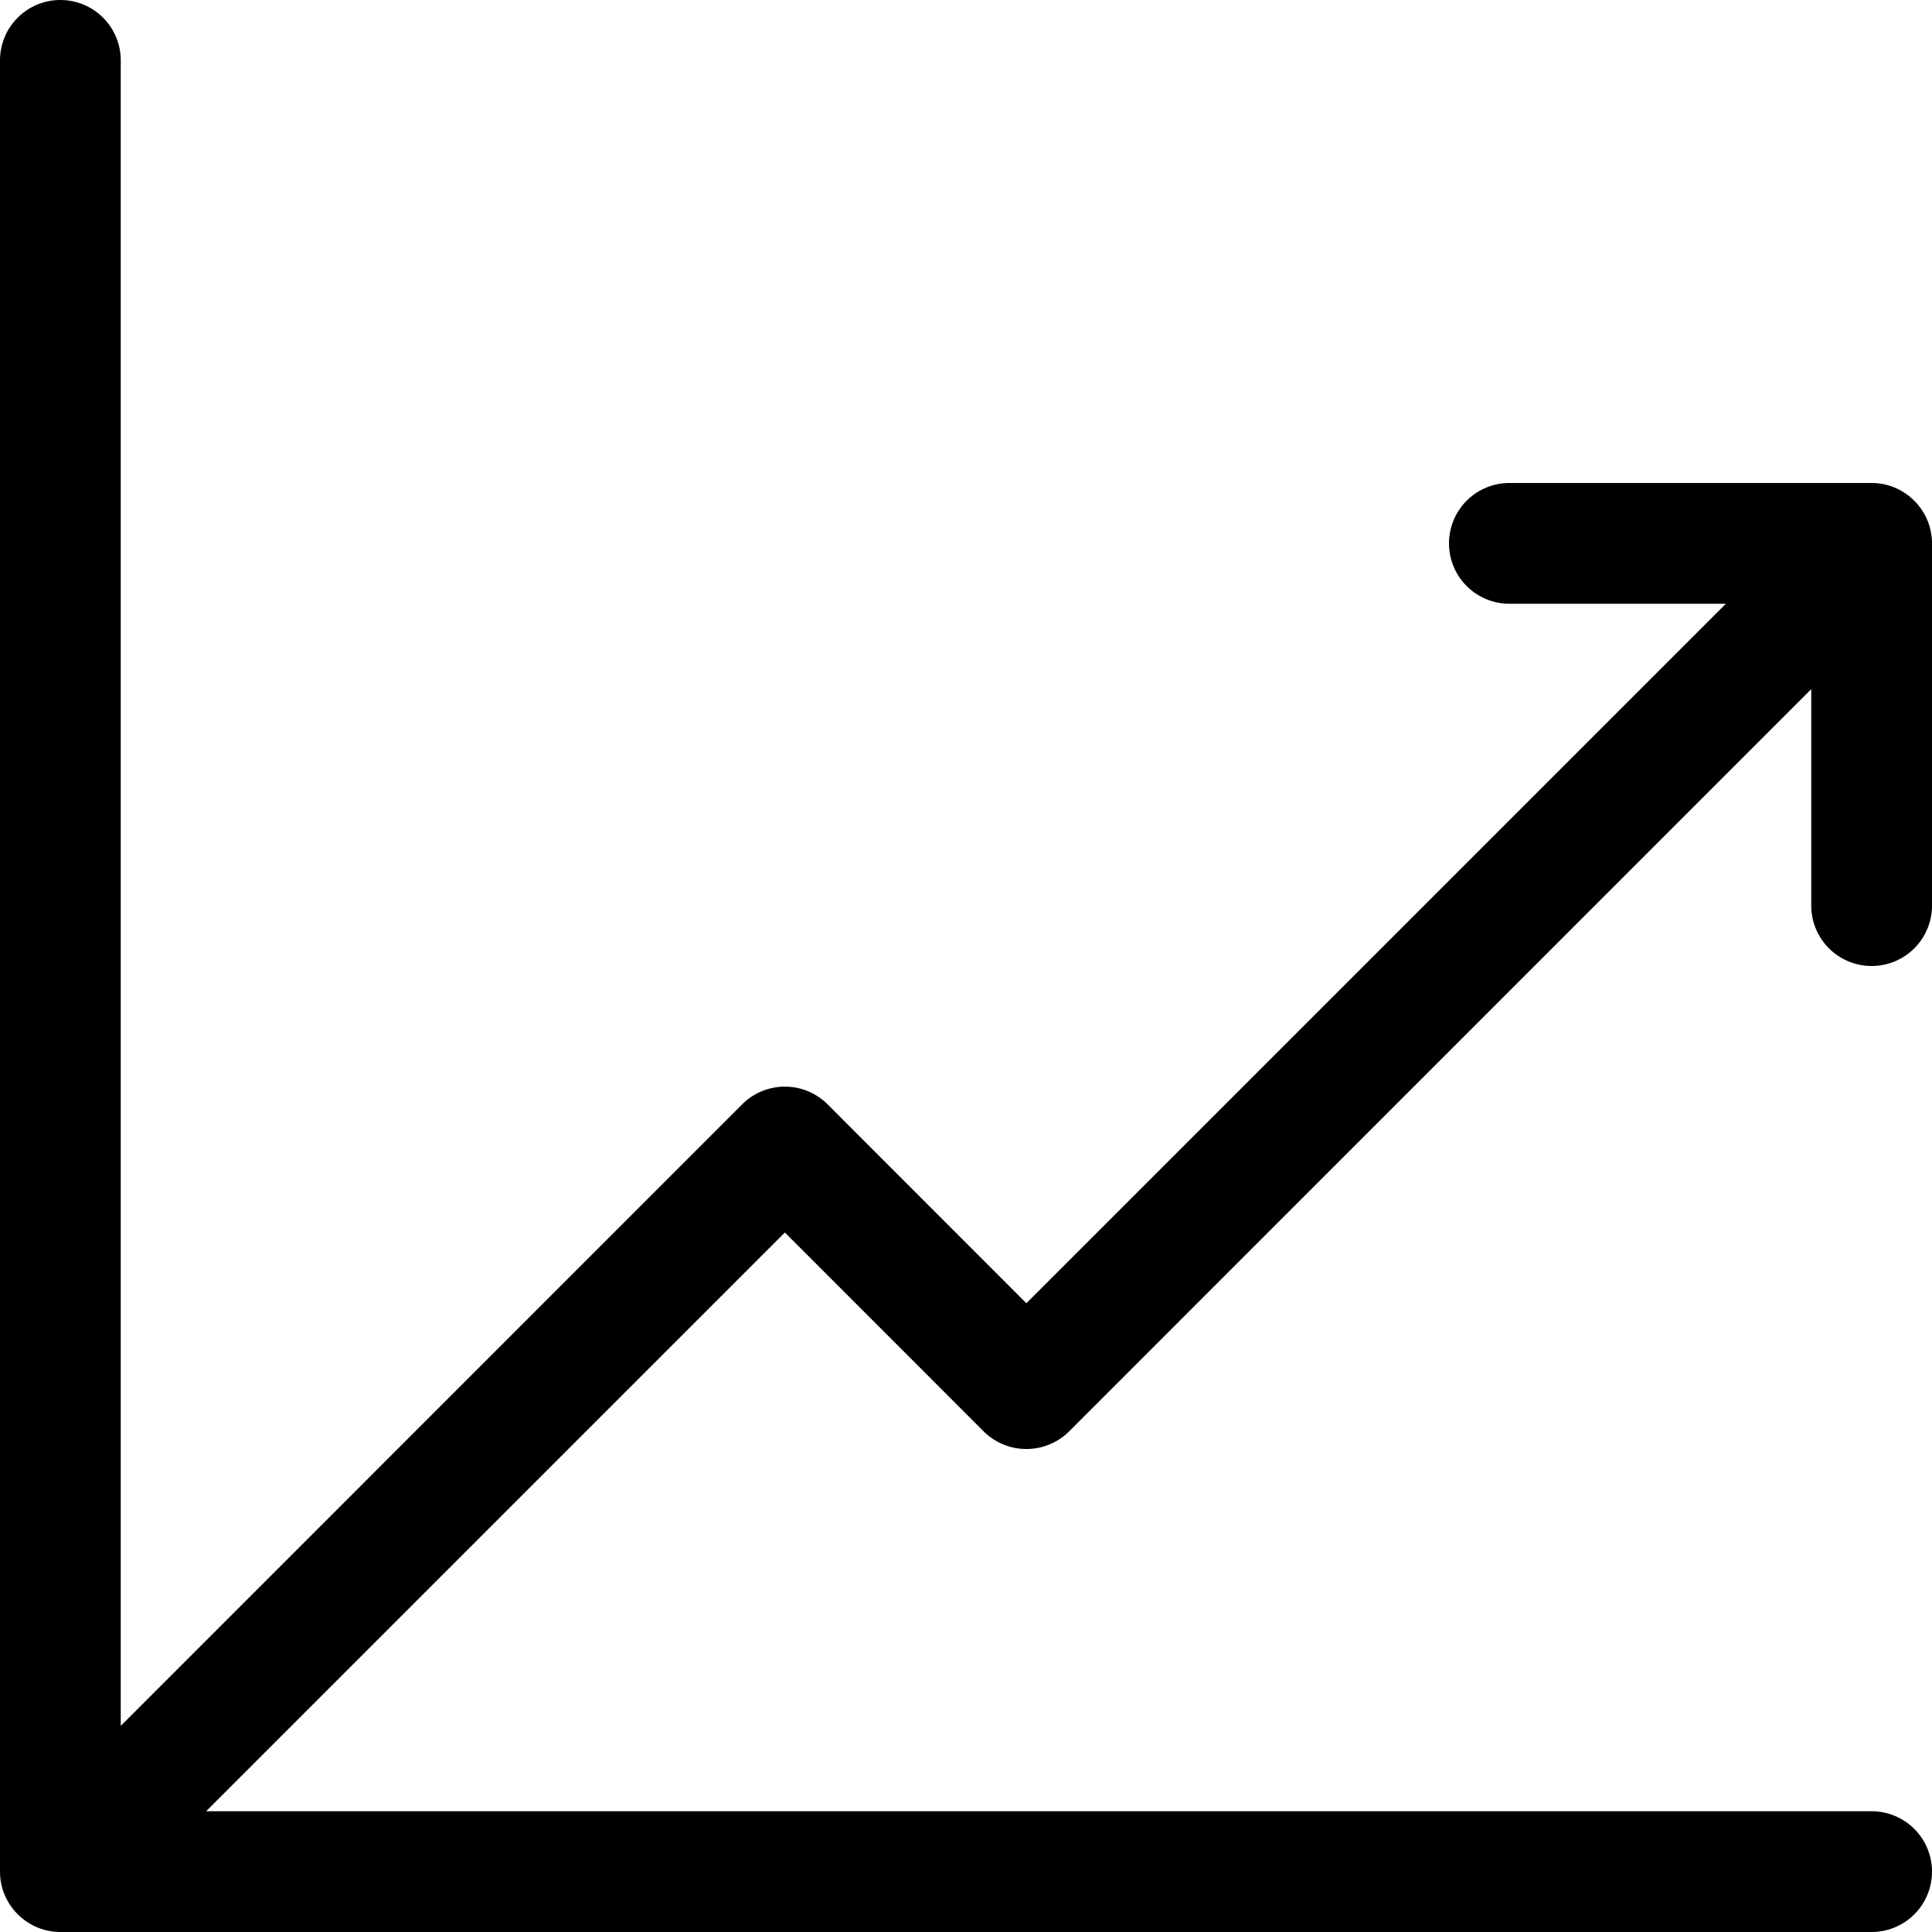
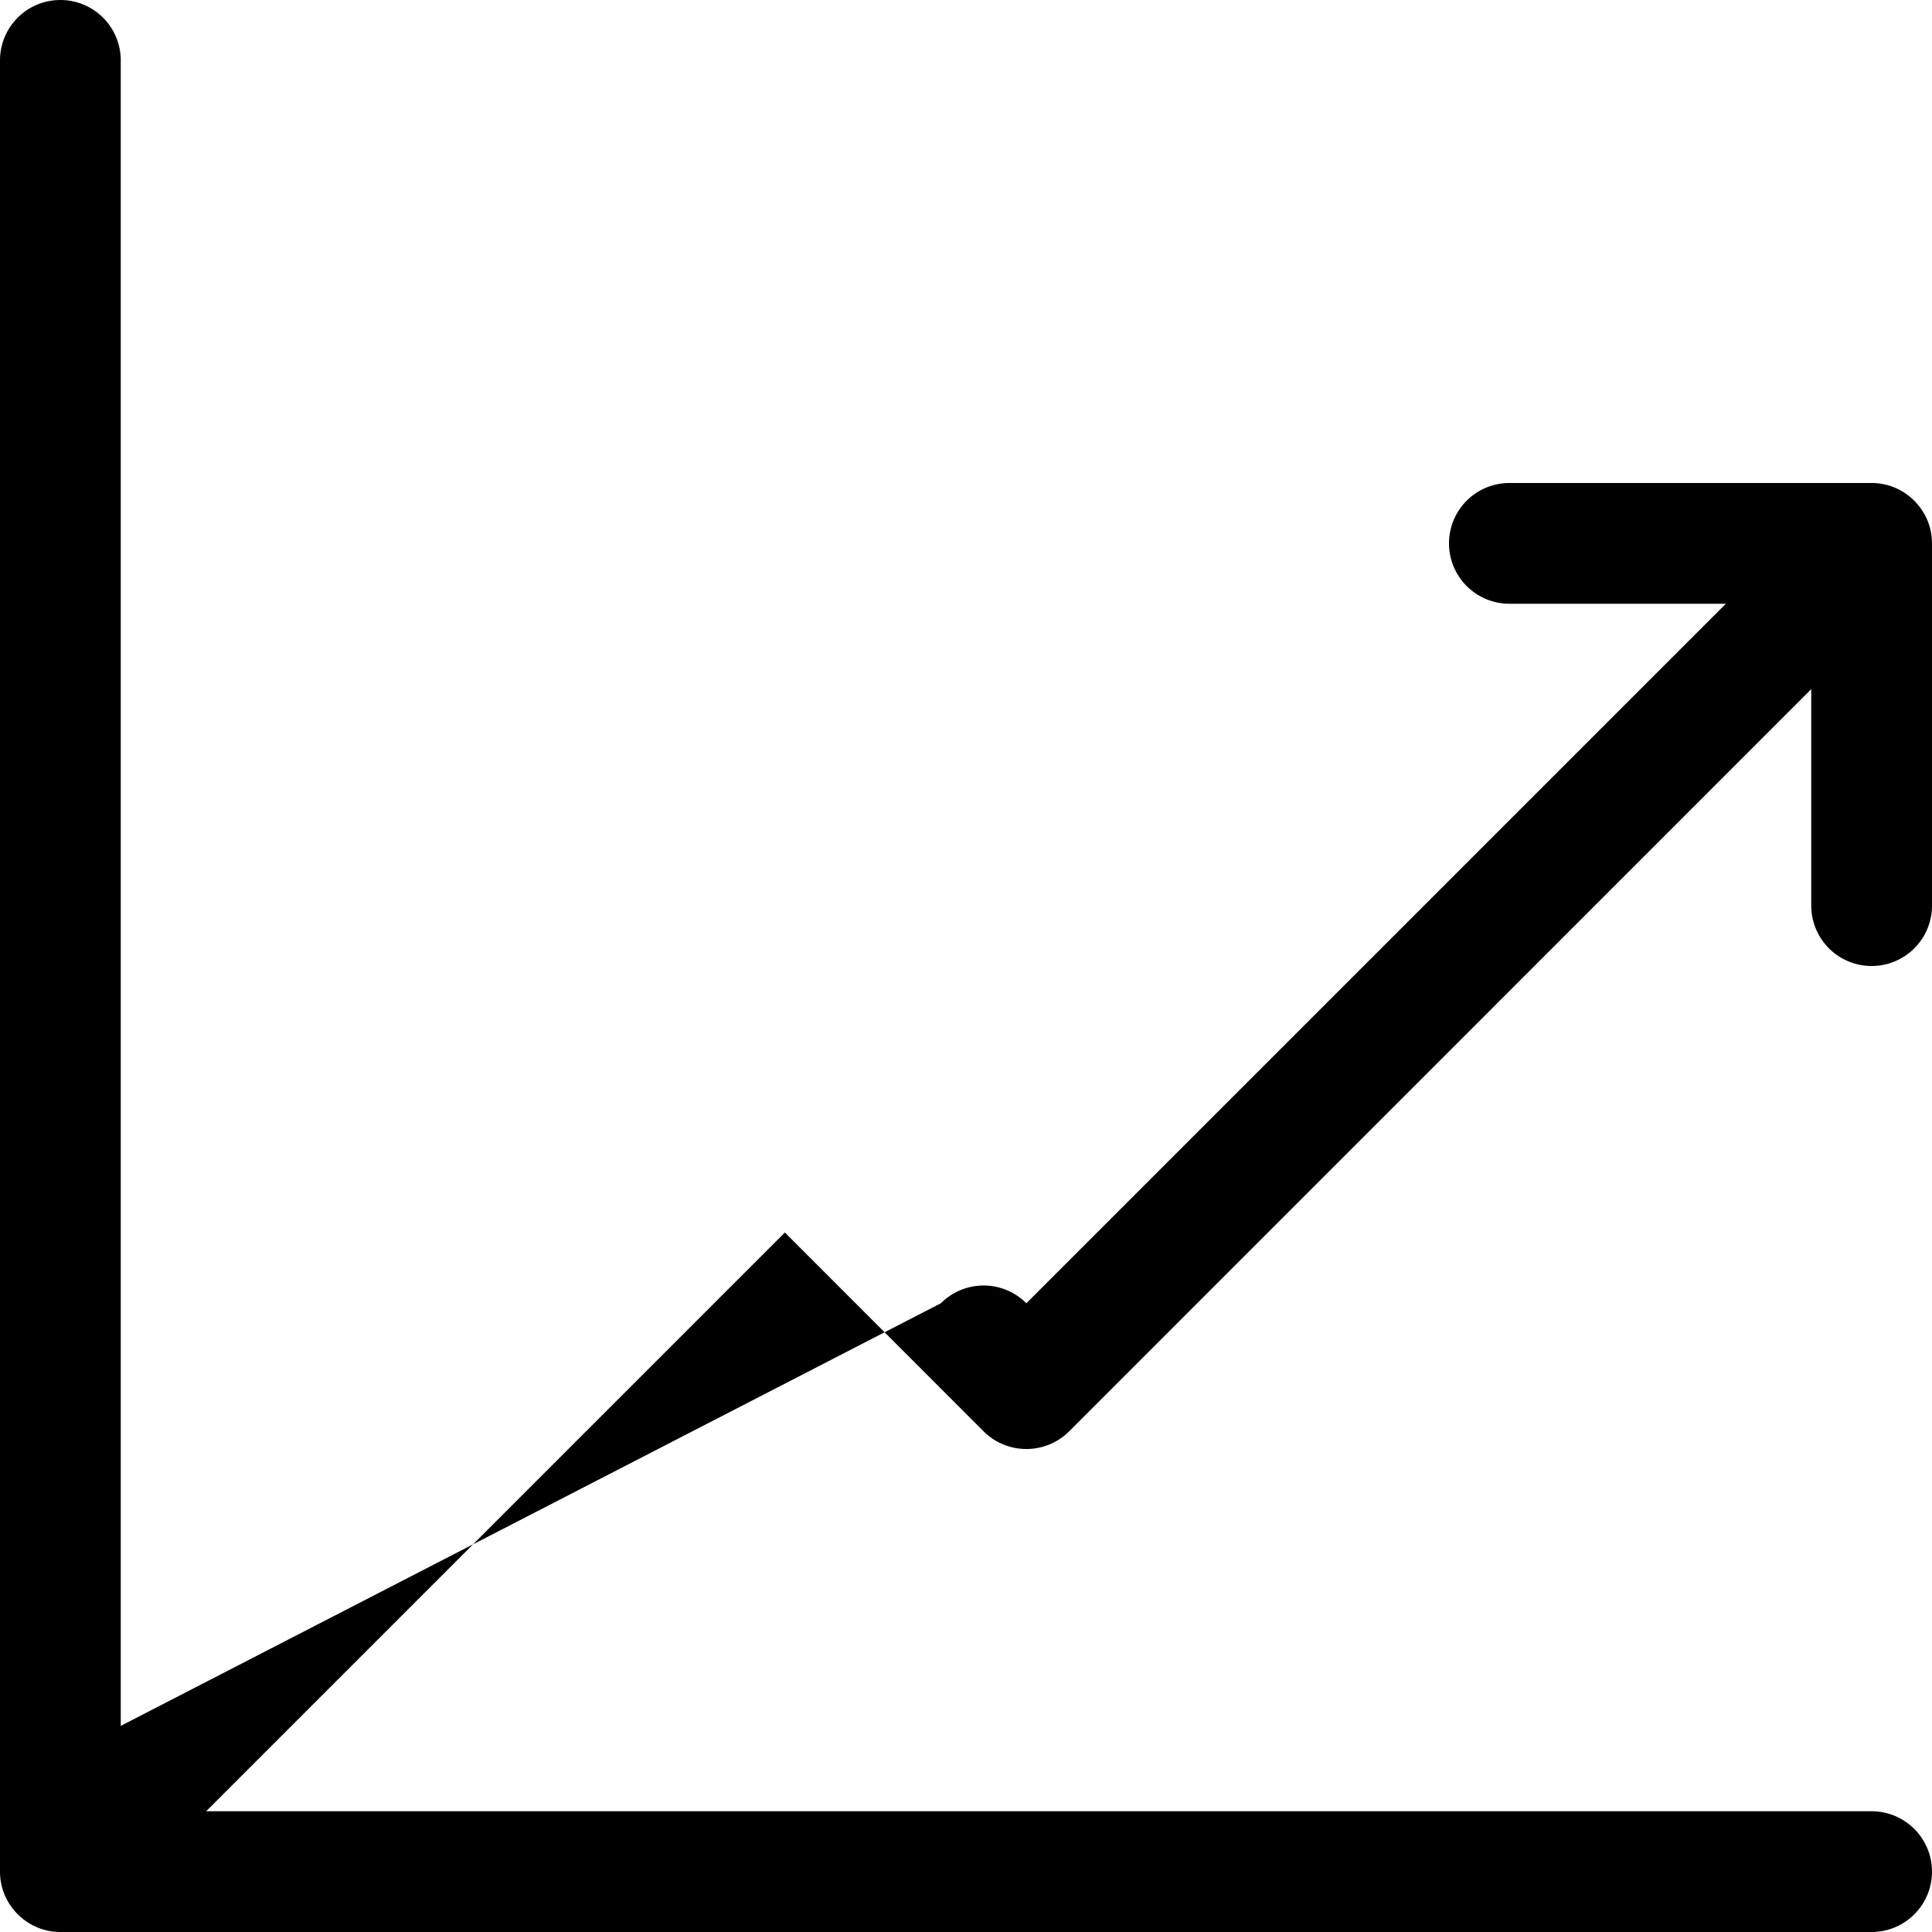
<svg xmlns="http://www.w3.org/2000/svg" fill="#000000" width="800px" height="800px" viewBox="0 0 16 16" id="chart-line-16px">
-   <path id="Path_153" data-name="Path 153" d="M-7.5,8A.5.5,0,0,0-7,7.5v-3a.5.5,0,0,0-.038-.191.506.506,0,0,0-.271-.271A.5.5,0,0,0-7.5,4h-3a.5.5,0,0,0-.5.5.5.5,0,0,0,.5.5h1.793L-14.5,10.793l-1.646-1.647a.5.5,0,0,0-.708,0L-22,14.293V.5a.5.5,0,0,0-.5-.5.5.5,0,0,0-.5.5v15a.5.5,0,0,0,.038.191.506.506,0,0,0,.271.271A.5.5,0,0,0-22.5,16h15a.5.5,0,0,0,.5-.5.5.5,0,0,0-.5-.5H-21.293l4.793-4.793,1.646,1.647A.5.5,0,0,0-14.5,12a.5.5,0,0,0,.354-.146L-8,5.707V7.5A.5.5,0,0,0-7.5,8Z" transform="translate(23)" />
+   <path id="Path_153" data-name="Path 153" d="M-7.5,8A.5.5,0,0,0-7,7.5v-3a.5.5,0,0,0-.038-.191.506.506,0,0,0-.271-.271A.5.5,0,0,0-7.5,4h-3a.5.5,0,0,0-.5.5.5.5,0,0,0,.5.5h1.793L-14.5,10.793a.5.5,0,0,0-.708,0L-22,14.293V.5a.5.5,0,0,0-.5-.5.5.5,0,0,0-.5.5v15a.5.5,0,0,0,.038.191.506.506,0,0,0,.271.271A.5.5,0,0,0-22.5,16h15a.5.5,0,0,0,.5-.5.5.5,0,0,0-.5-.5H-21.293l4.793-4.793,1.646,1.647A.5.5,0,0,0-14.5,12a.5.5,0,0,0,.354-.146L-8,5.707V7.5A.5.5,0,0,0-7.5,8Z" transform="translate(23)" />
</svg>